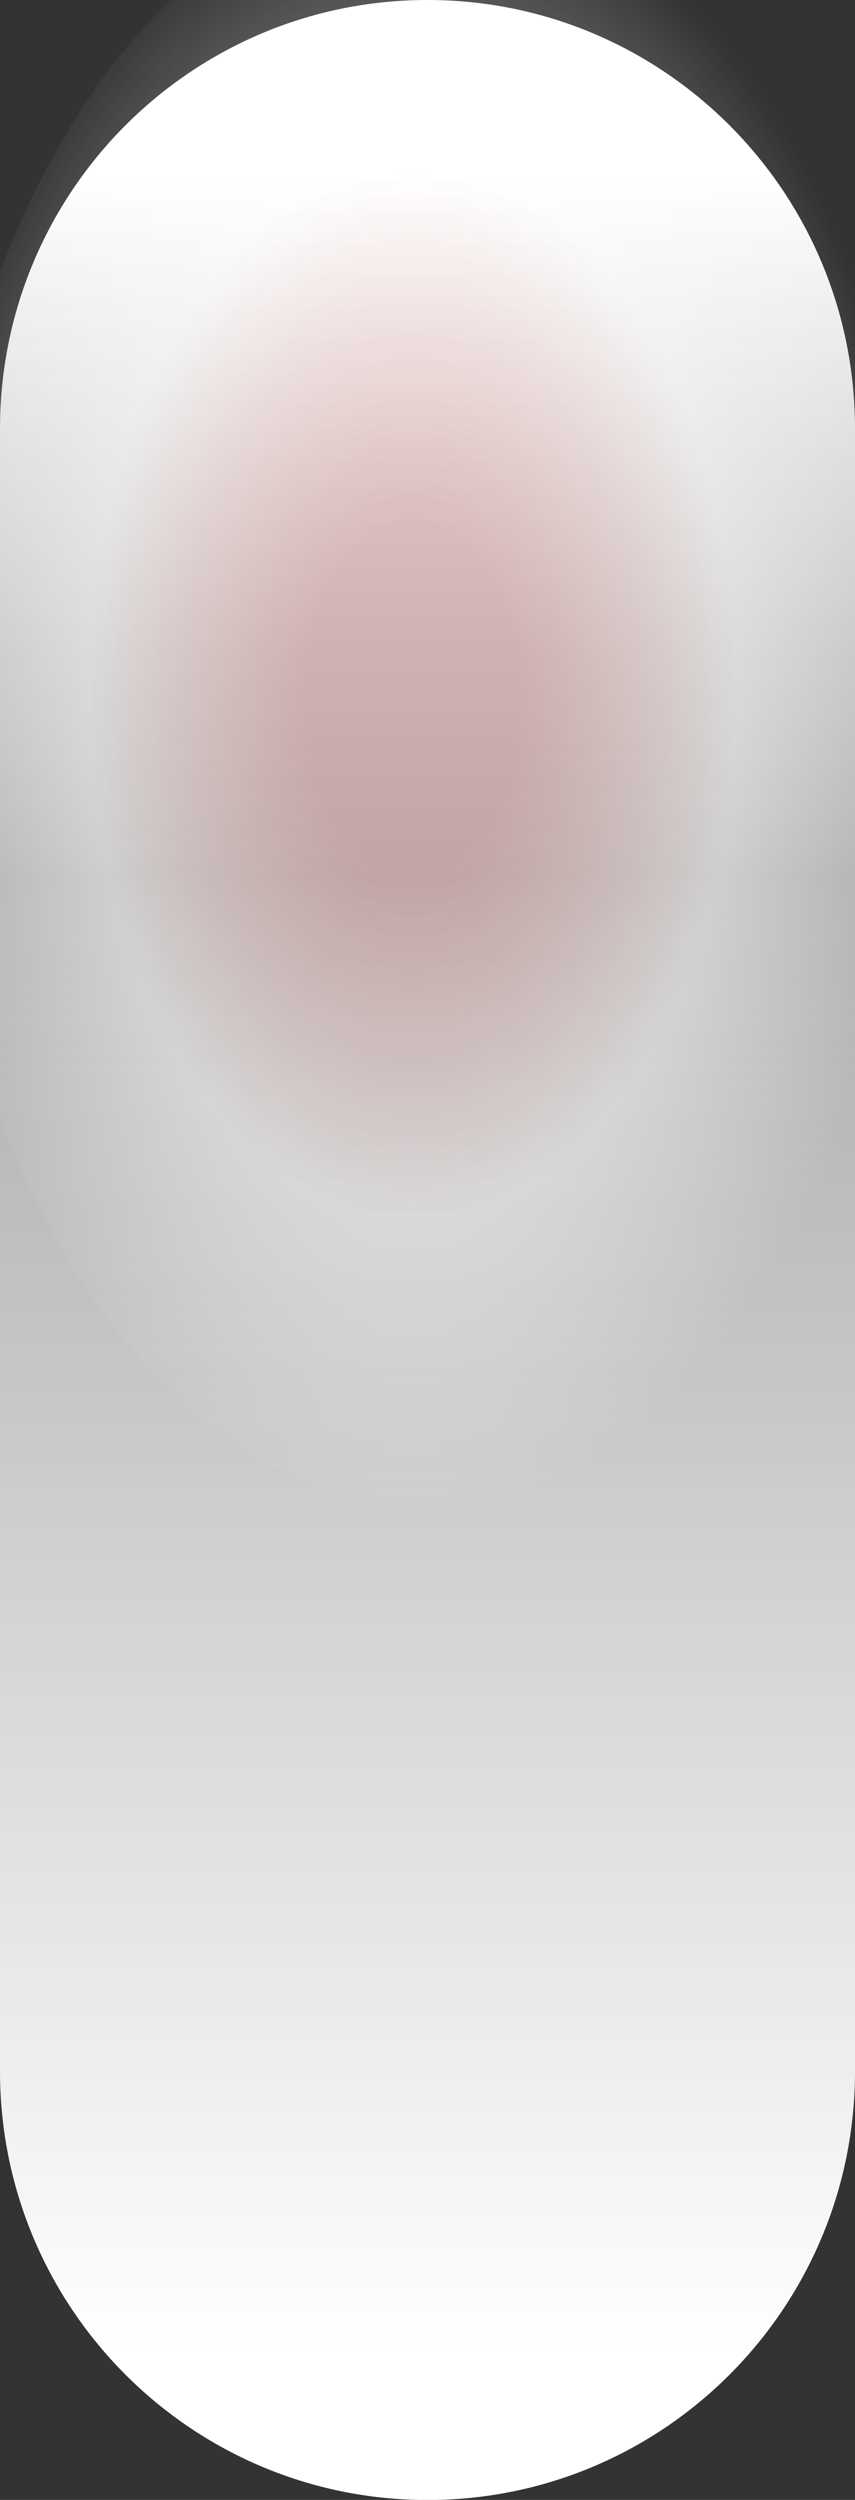
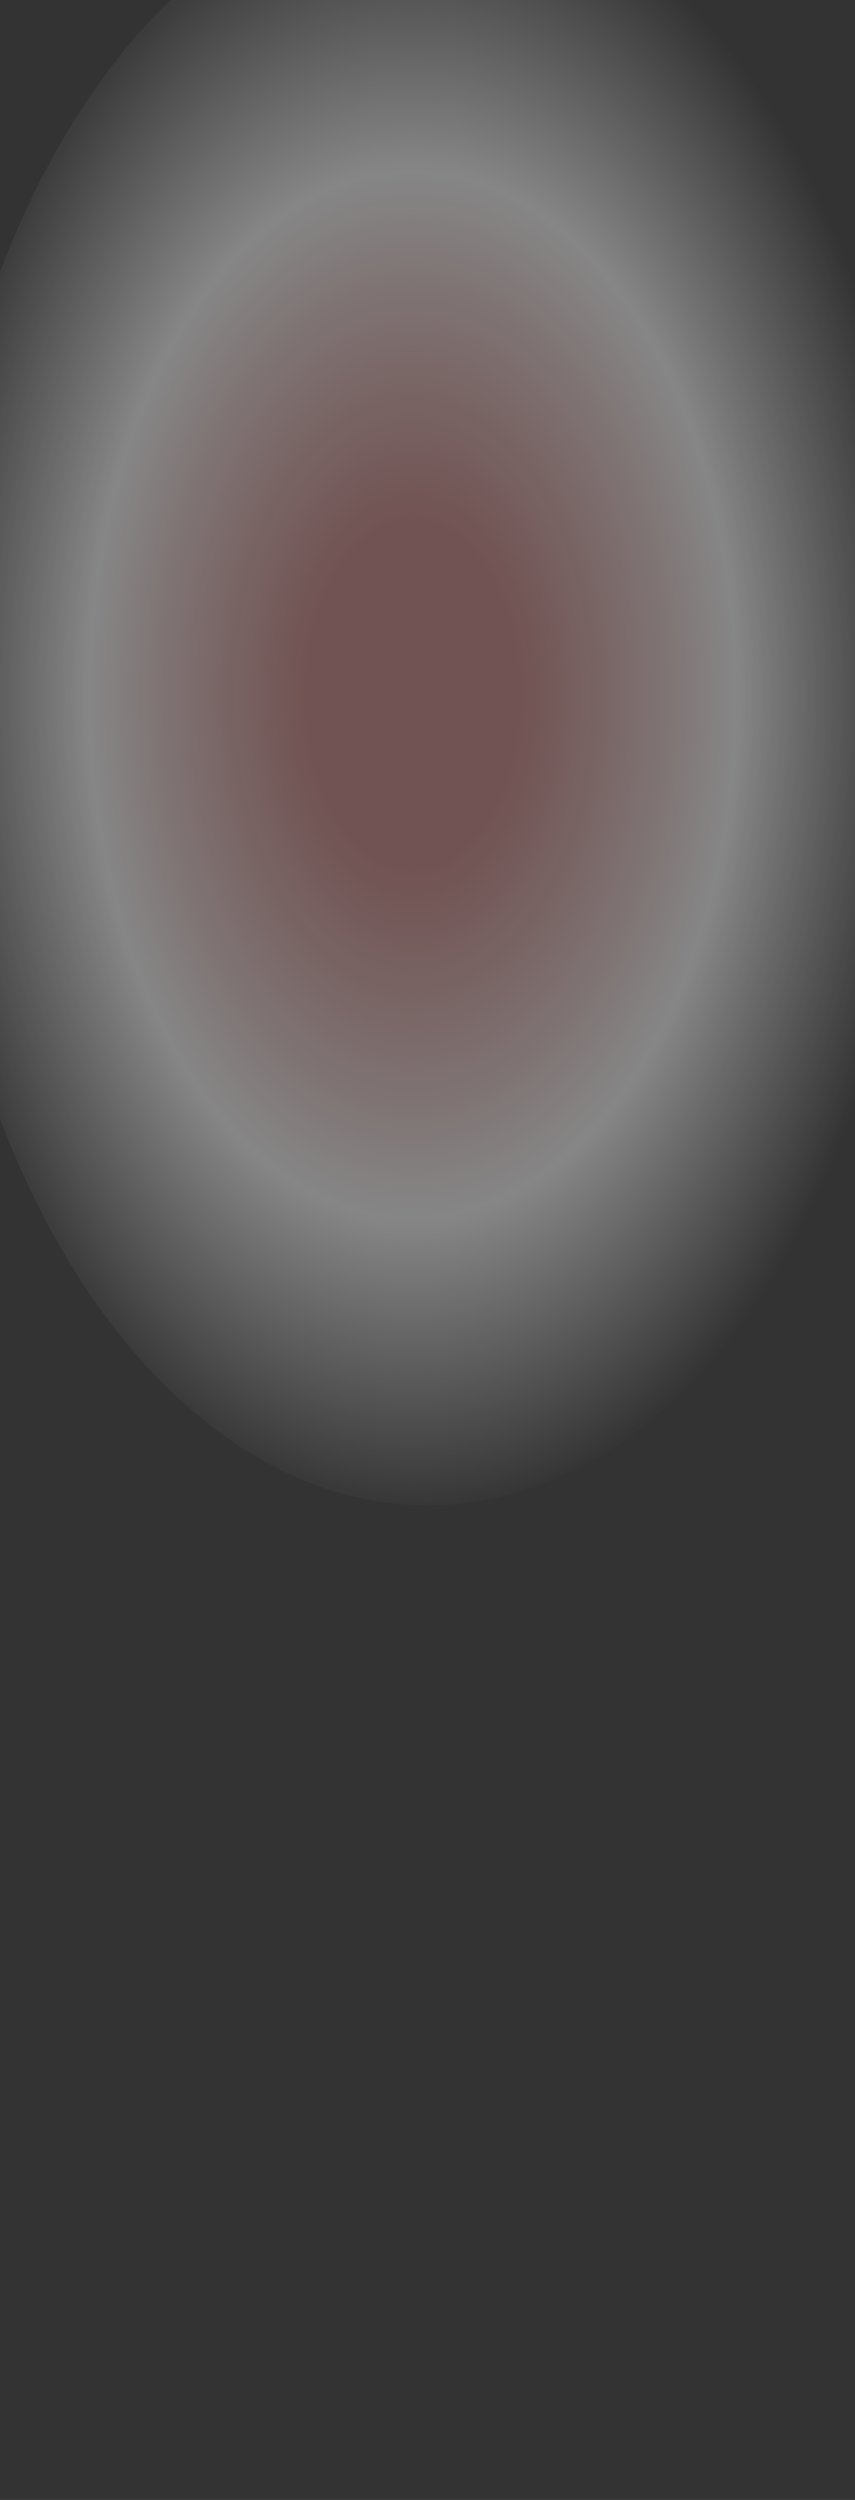
<svg xmlns="http://www.w3.org/2000/svg" id="_Layer_" data-name="&lt;Layer&gt;" viewBox="0 0 423.18 1235.99">
  <rect x="0" y="0" width="423.18" height="1235.99" fill="#333333" stroke="none" />
  <defs>
    <style>.cls-1{fill:url(#Безымянный_градиент_3);}.cls-2{opacity:0.68;fill:url(#Безымянный_градиент_47);}</style>
    <linearGradient id="Безымянный_градиент_3" x1="211.59" y1="87.54" x2="211.59" y2="1166.48" gradientUnits="userSpaceOnUse">
      <stop offset="0" stop-color="#fff" />
      <stop offset="0.02" stop-color="#fff" stop-opacity="0.97" />
      <stop offset="0.22" stop-color="#fff" stop-opacity="0.7" />
      <stop offset="0.32" stop-color="#fff" stop-opacity="0.6" />
      <stop offset="0.55" stop-color="#fff" stop-opacity="0.72" />
      <stop offset="1" stop-color="#fff" />
    </linearGradient>
    <radialGradient id="Безымянный_градиент_47" cx="3639.91" cy="256.67" r="227.94" gradientTransform="translate(-7548.78 -539.32) scale(2.13 3.44)" gradientUnits="userSpaceOnUse">
      <stop offset="0.11" stop-color="#ea918f" stop-opacity="0.5" />
      <stop offset="0.13" stop-color="#ec9d9b" stop-opacity="0.51" />
      <stop offset="0.33" stop-color="#fff" stop-opacity="0.6" />
      <stop offset="0.52" stop-color="#fff" stop-opacity="0" />
    </radialGradient>
  </defs>
-   <path class="cls-1" d="M211.59,0C94.73,0,0,94.9,0,212v811.87H0v.16c0,117.07,94.73,212,211.59,212s211.59-94.91,211.59-212v-.16h0V212C423.18,94.9,328.45,0,211.59,0Z" />
  <ellipse class="cls-2" cx="211.59" cy="343.8" rx="248.18" ry="400.51" />
</svg>